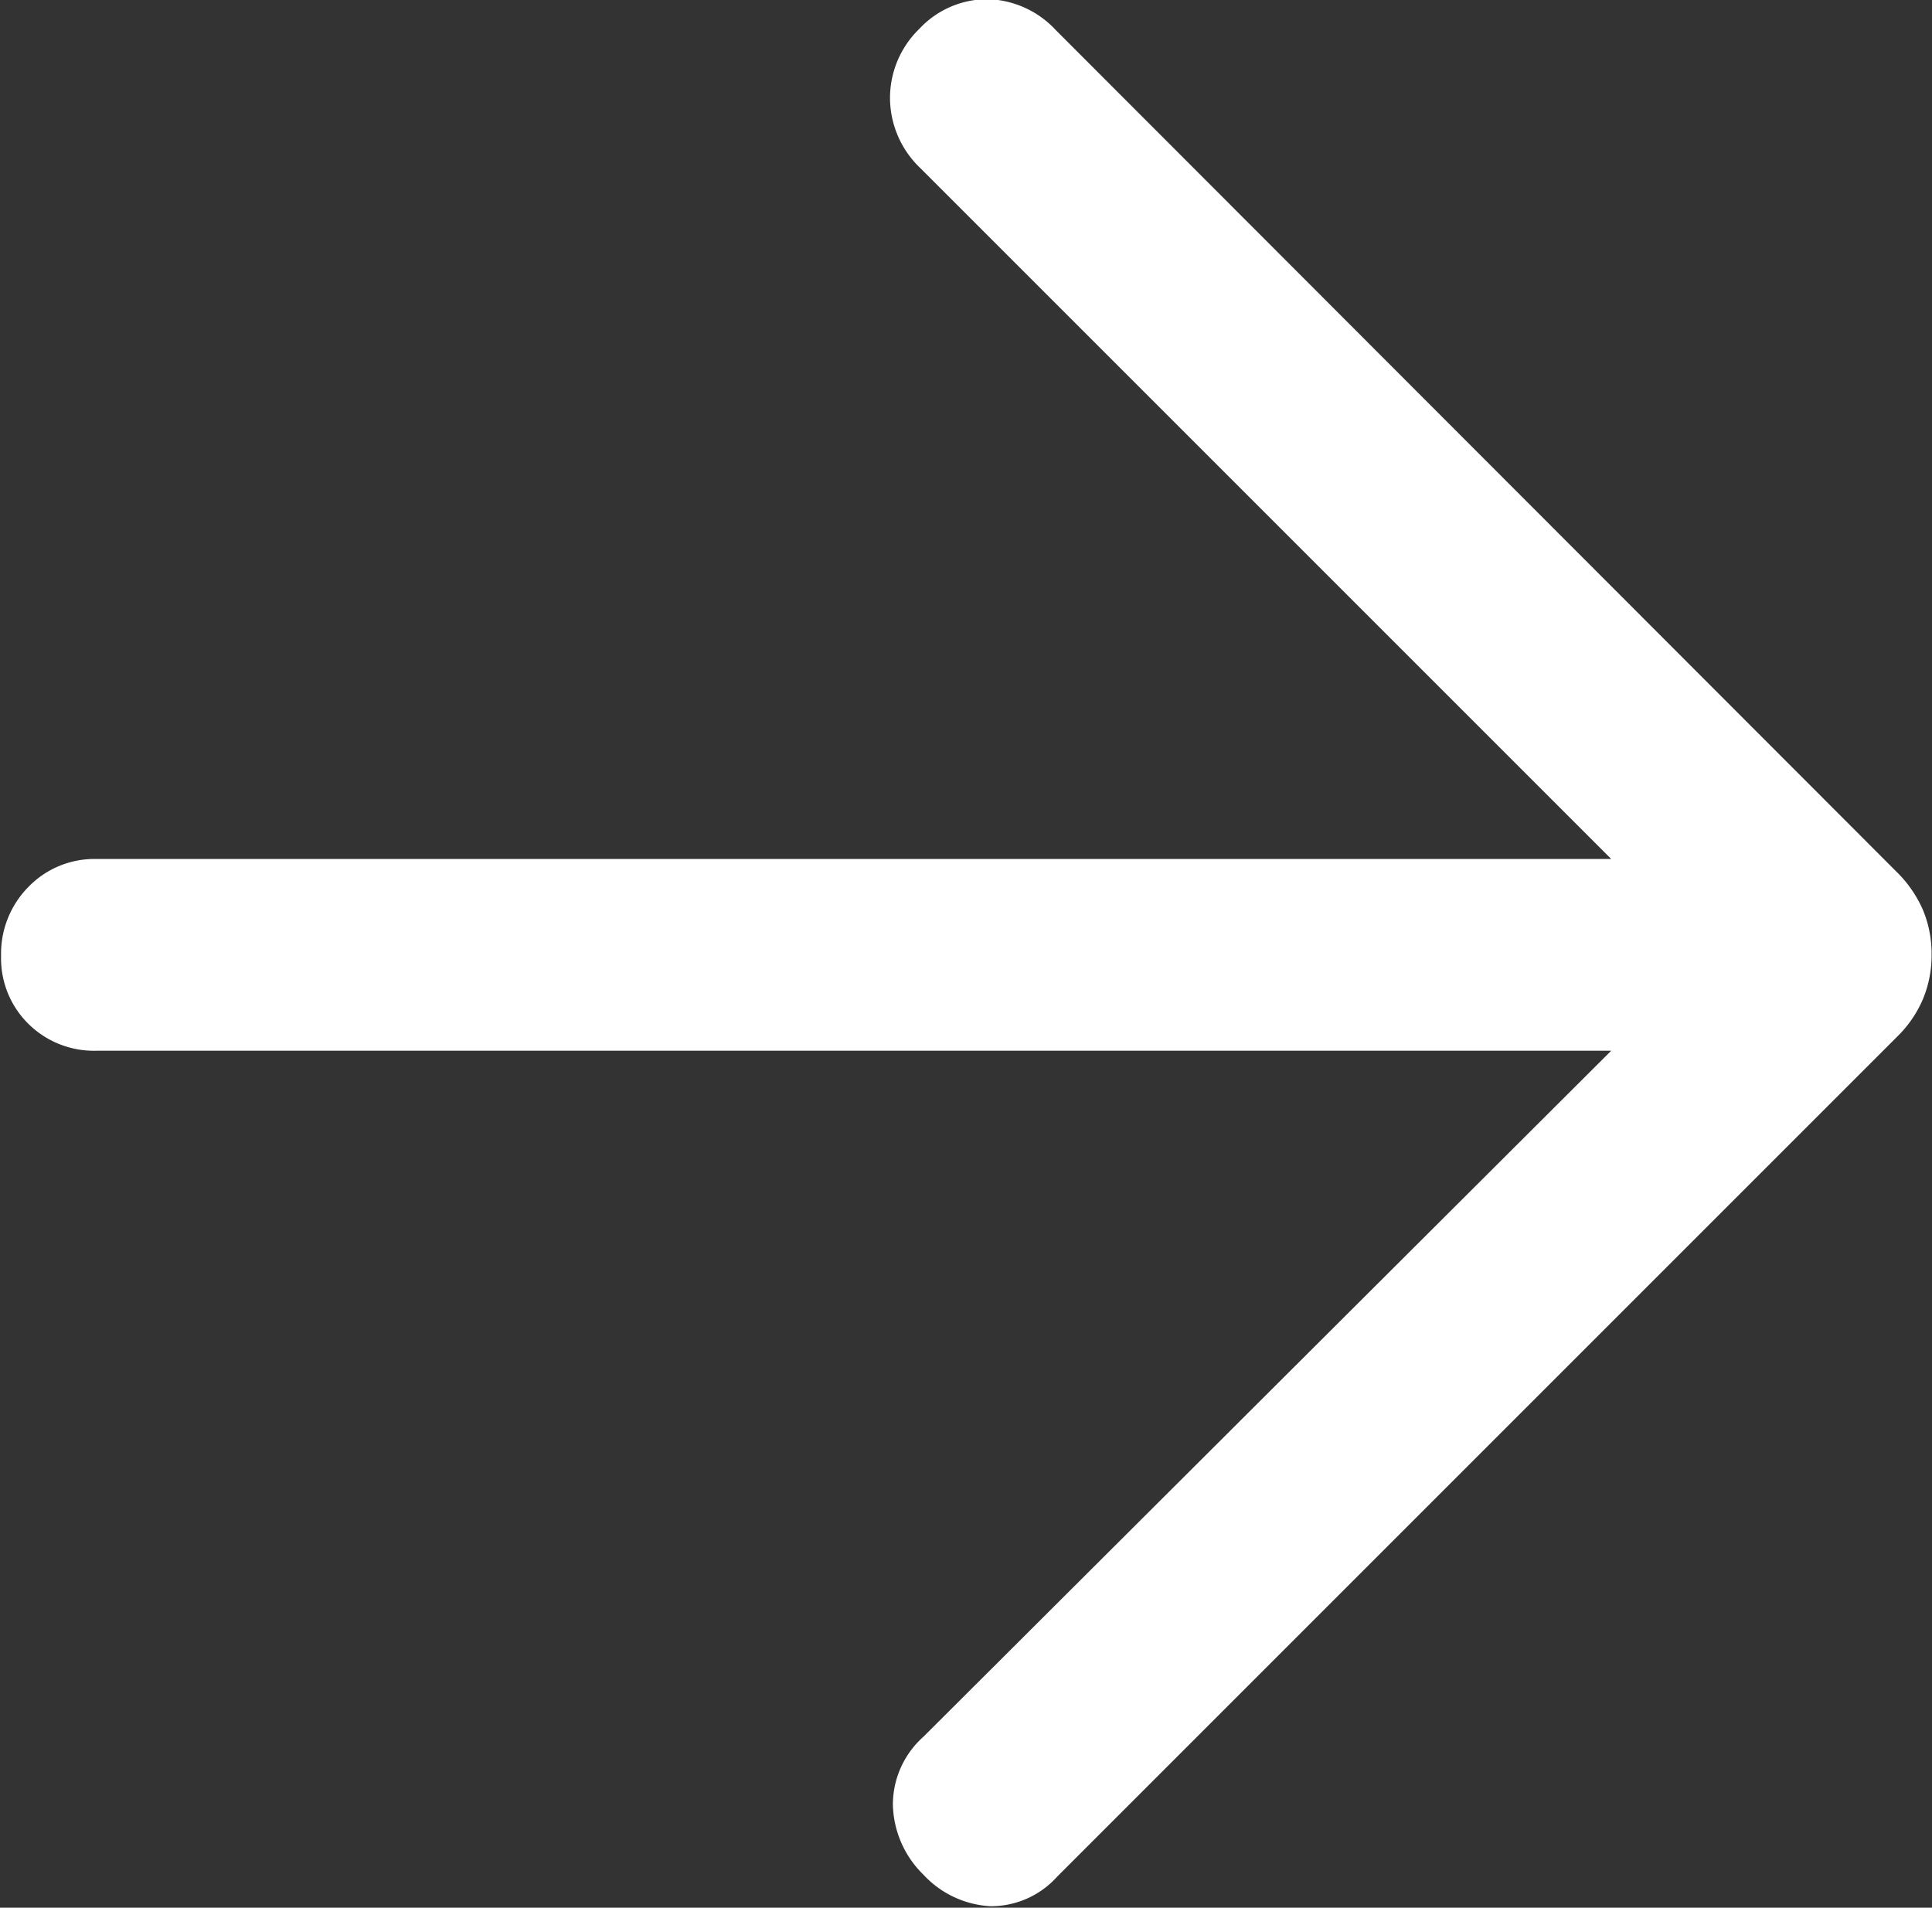
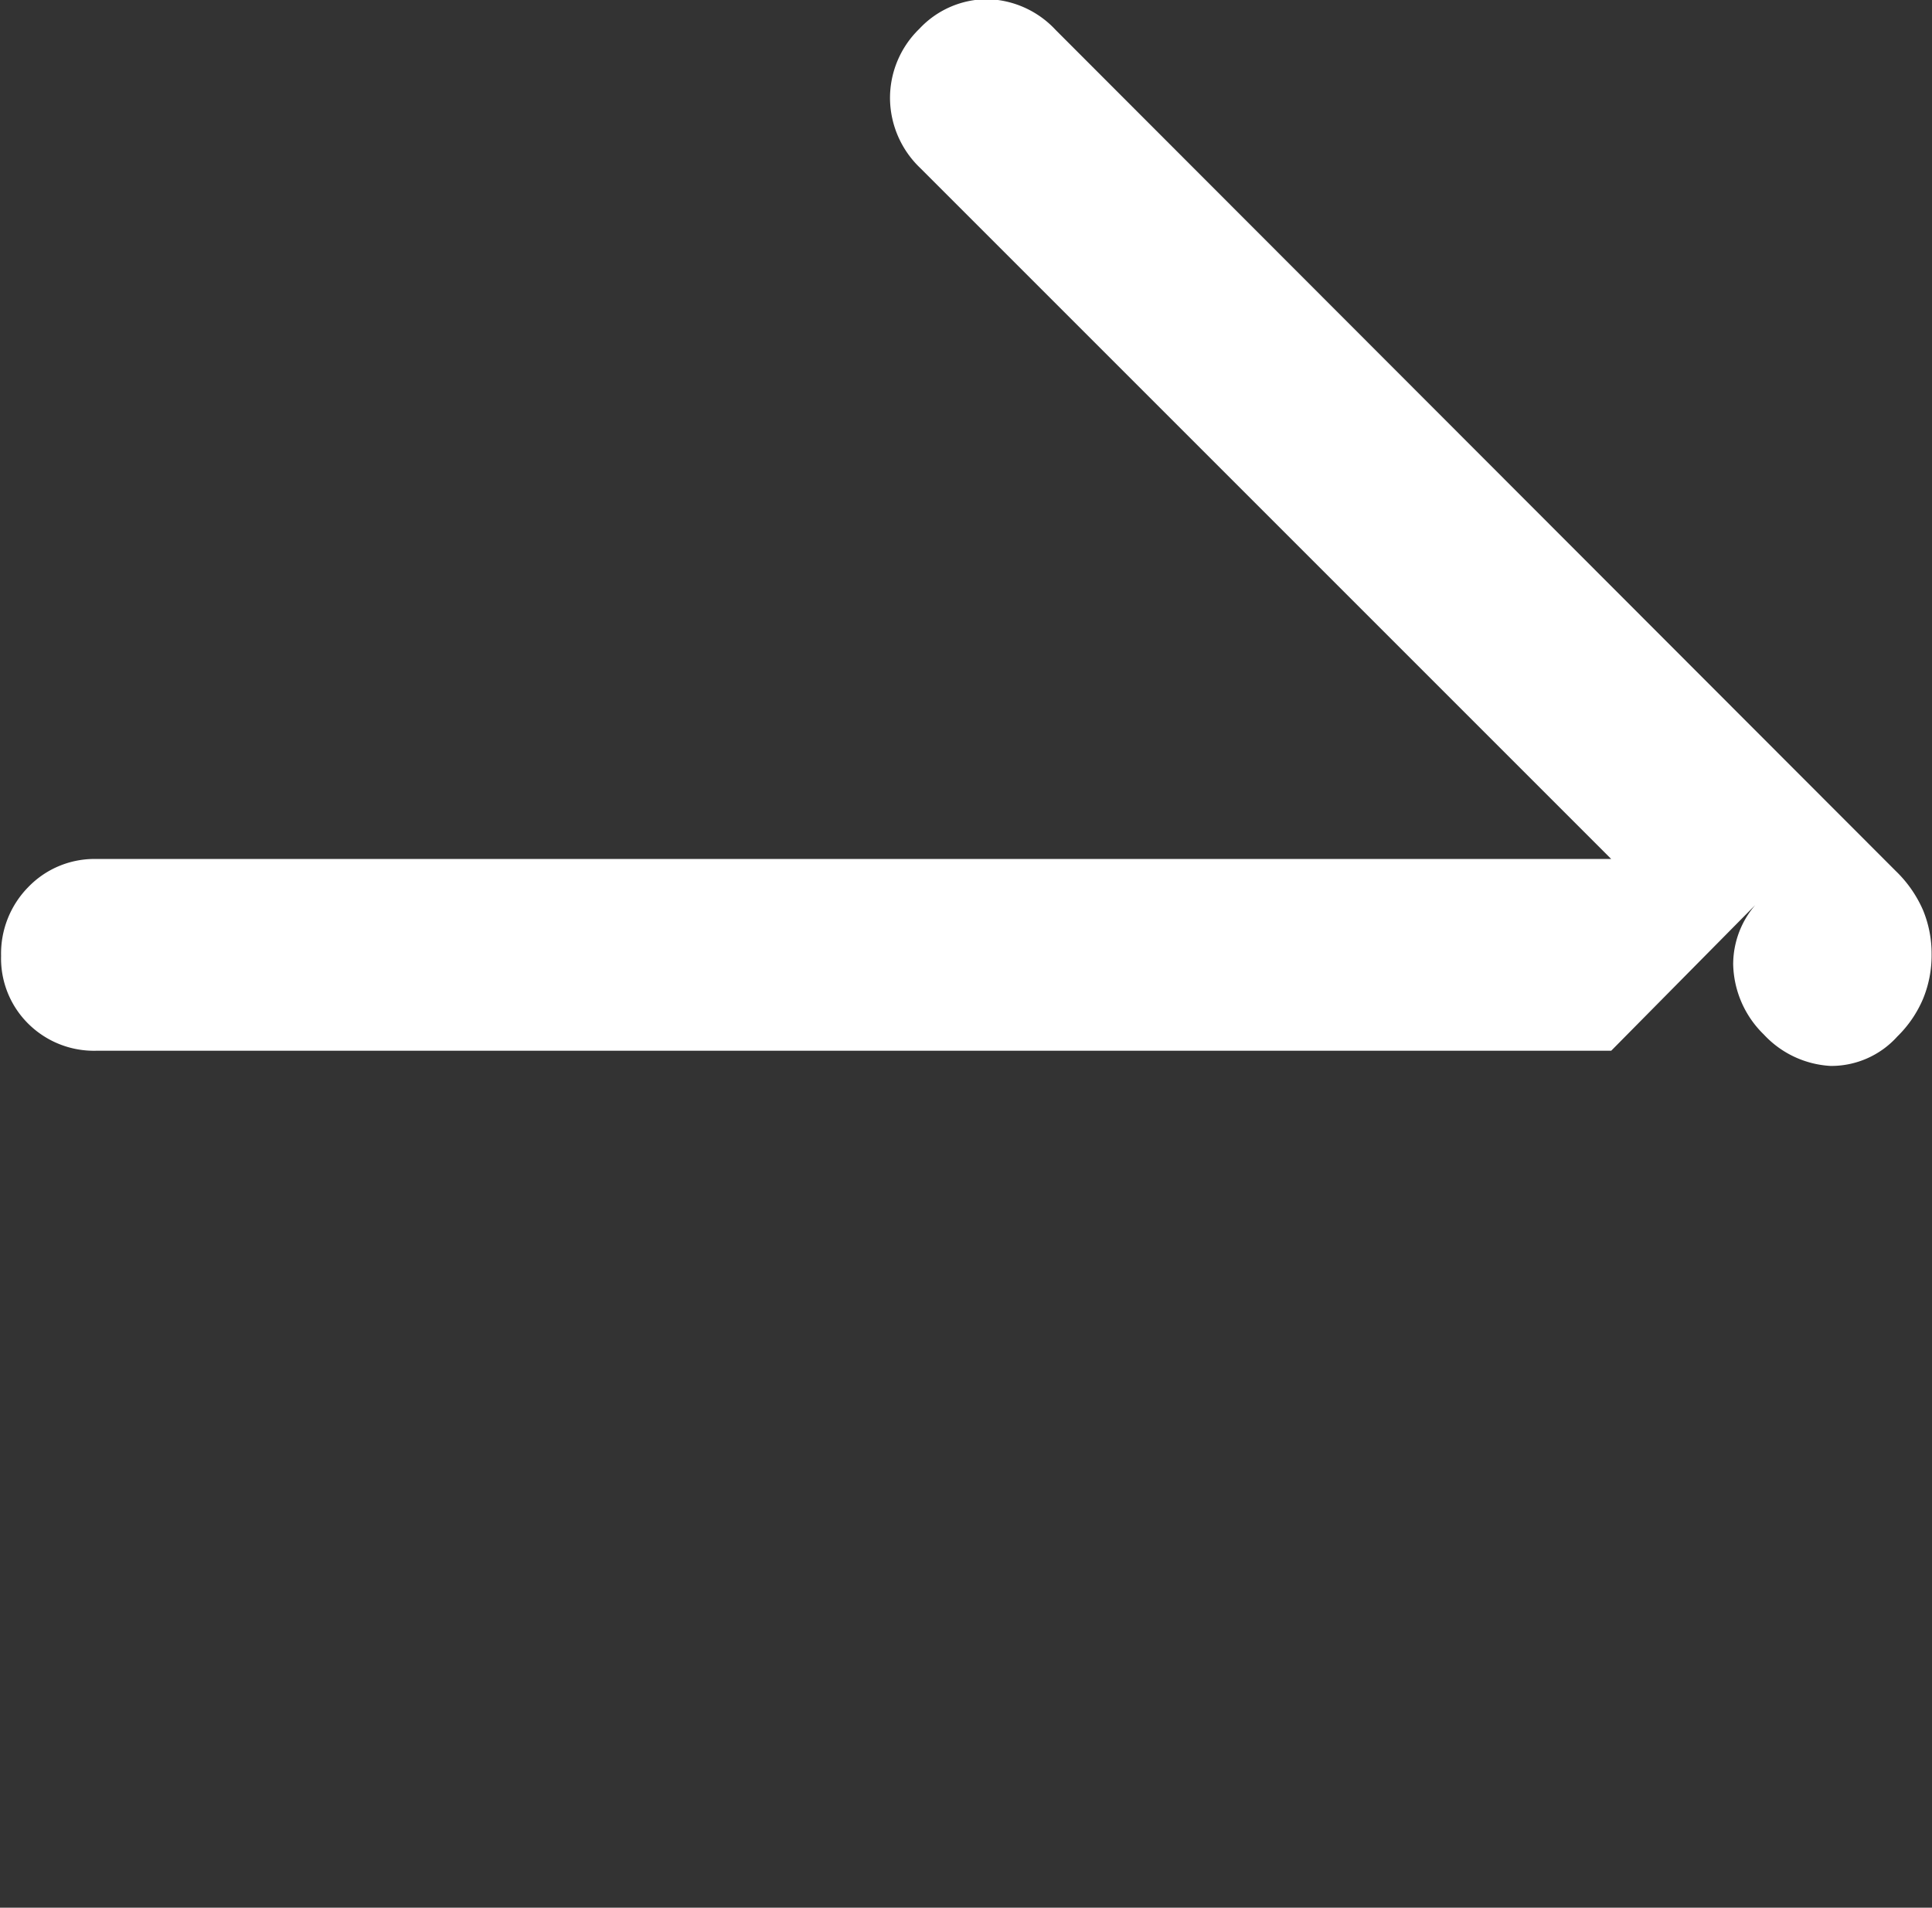
<svg xmlns="http://www.w3.org/2000/svg" height="14.076" viewBox="0 0 14.255 14.076" width="14.255">
  <rect x="0" y="0" width="14.255" height="14.076" fill="#333333" stroke="none" />
-   <path d="m223.888-730.671h-11.18a.688.688 0 0 1 -.5-.2.678.678 0 0 1 -.2-.5.7.7 0 0 1 .2-.507.678.678 0 0 1 .5-.208h11.18l-5.1-5.1a.718.718 0 0 1 -.221-.5.71.71 0 0 1 .216-.525.686.686 0 0 1 .506-.219.71.71 0 0 1 .5.227l6.2 6.207a.9.9 0 0 1 .2.288.84.84 0 0 1 .063.327.842.842 0 0 1 -.063.327.854.854 0 0 1 -.189.277l-6.2 6.2a.656.656 0 0 1 -.493.218.726.726 0 0 1 -.493-.232.744.744 0 0 1 -.226-.519.672.672 0 0 1 .226-.5z" fill="#fff" transform="translate(-212 738.424)" />
+   <path d="m223.888-730.671h-11.18a.688.688 0 0 1 -.5-.2.678.678 0 0 1 -.2-.5.7.7 0 0 1 .2-.507.678.678 0 0 1 .5-.208h11.18l-5.1-5.1a.718.718 0 0 1 -.221-.5.71.71 0 0 1 .216-.525.686.686 0 0 1 .506-.219.71.71 0 0 1 .5.227l6.2 6.207a.9.9 0 0 1 .2.288.84.84 0 0 1 .063.327.842.842 0 0 1 -.063.327.854.854 0 0 1 -.189.277a.656.656 0 0 1 -.493.218.726.726 0 0 1 -.493-.232.744.744 0 0 1 -.226-.519.672.672 0 0 1 .226-.5z" fill="#fff" transform="translate(-212 738.424)" />
</svg>